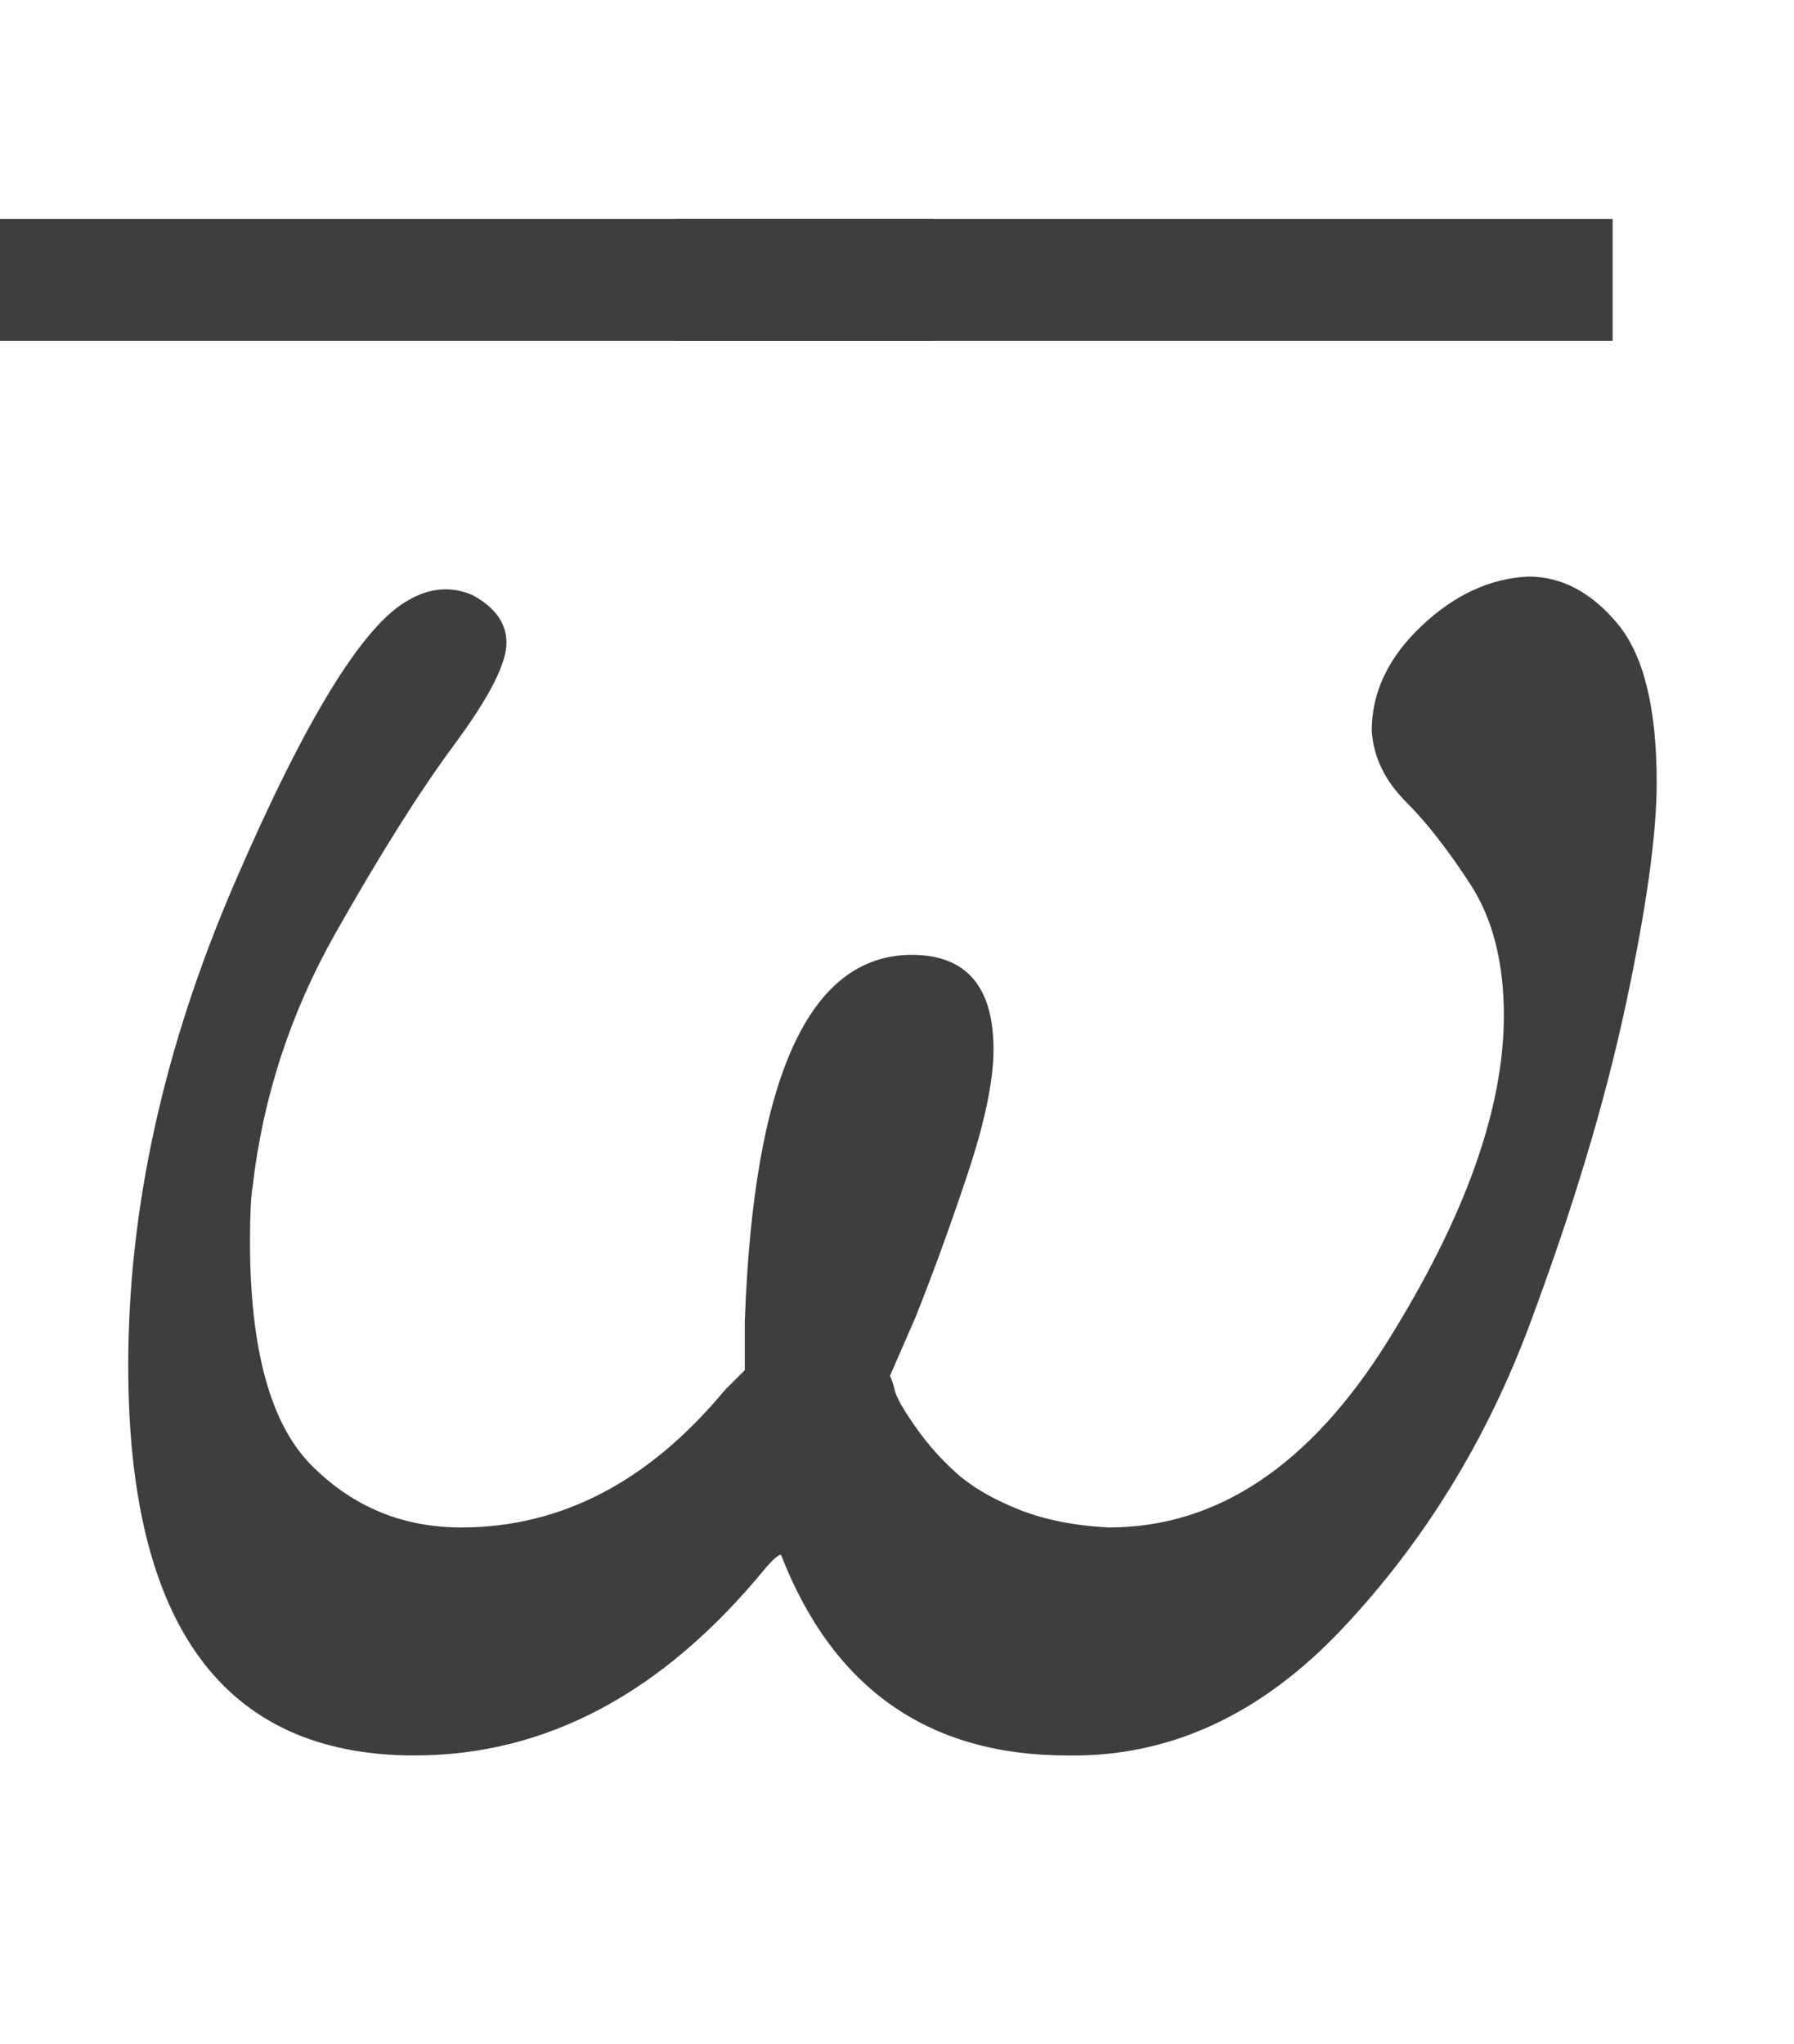
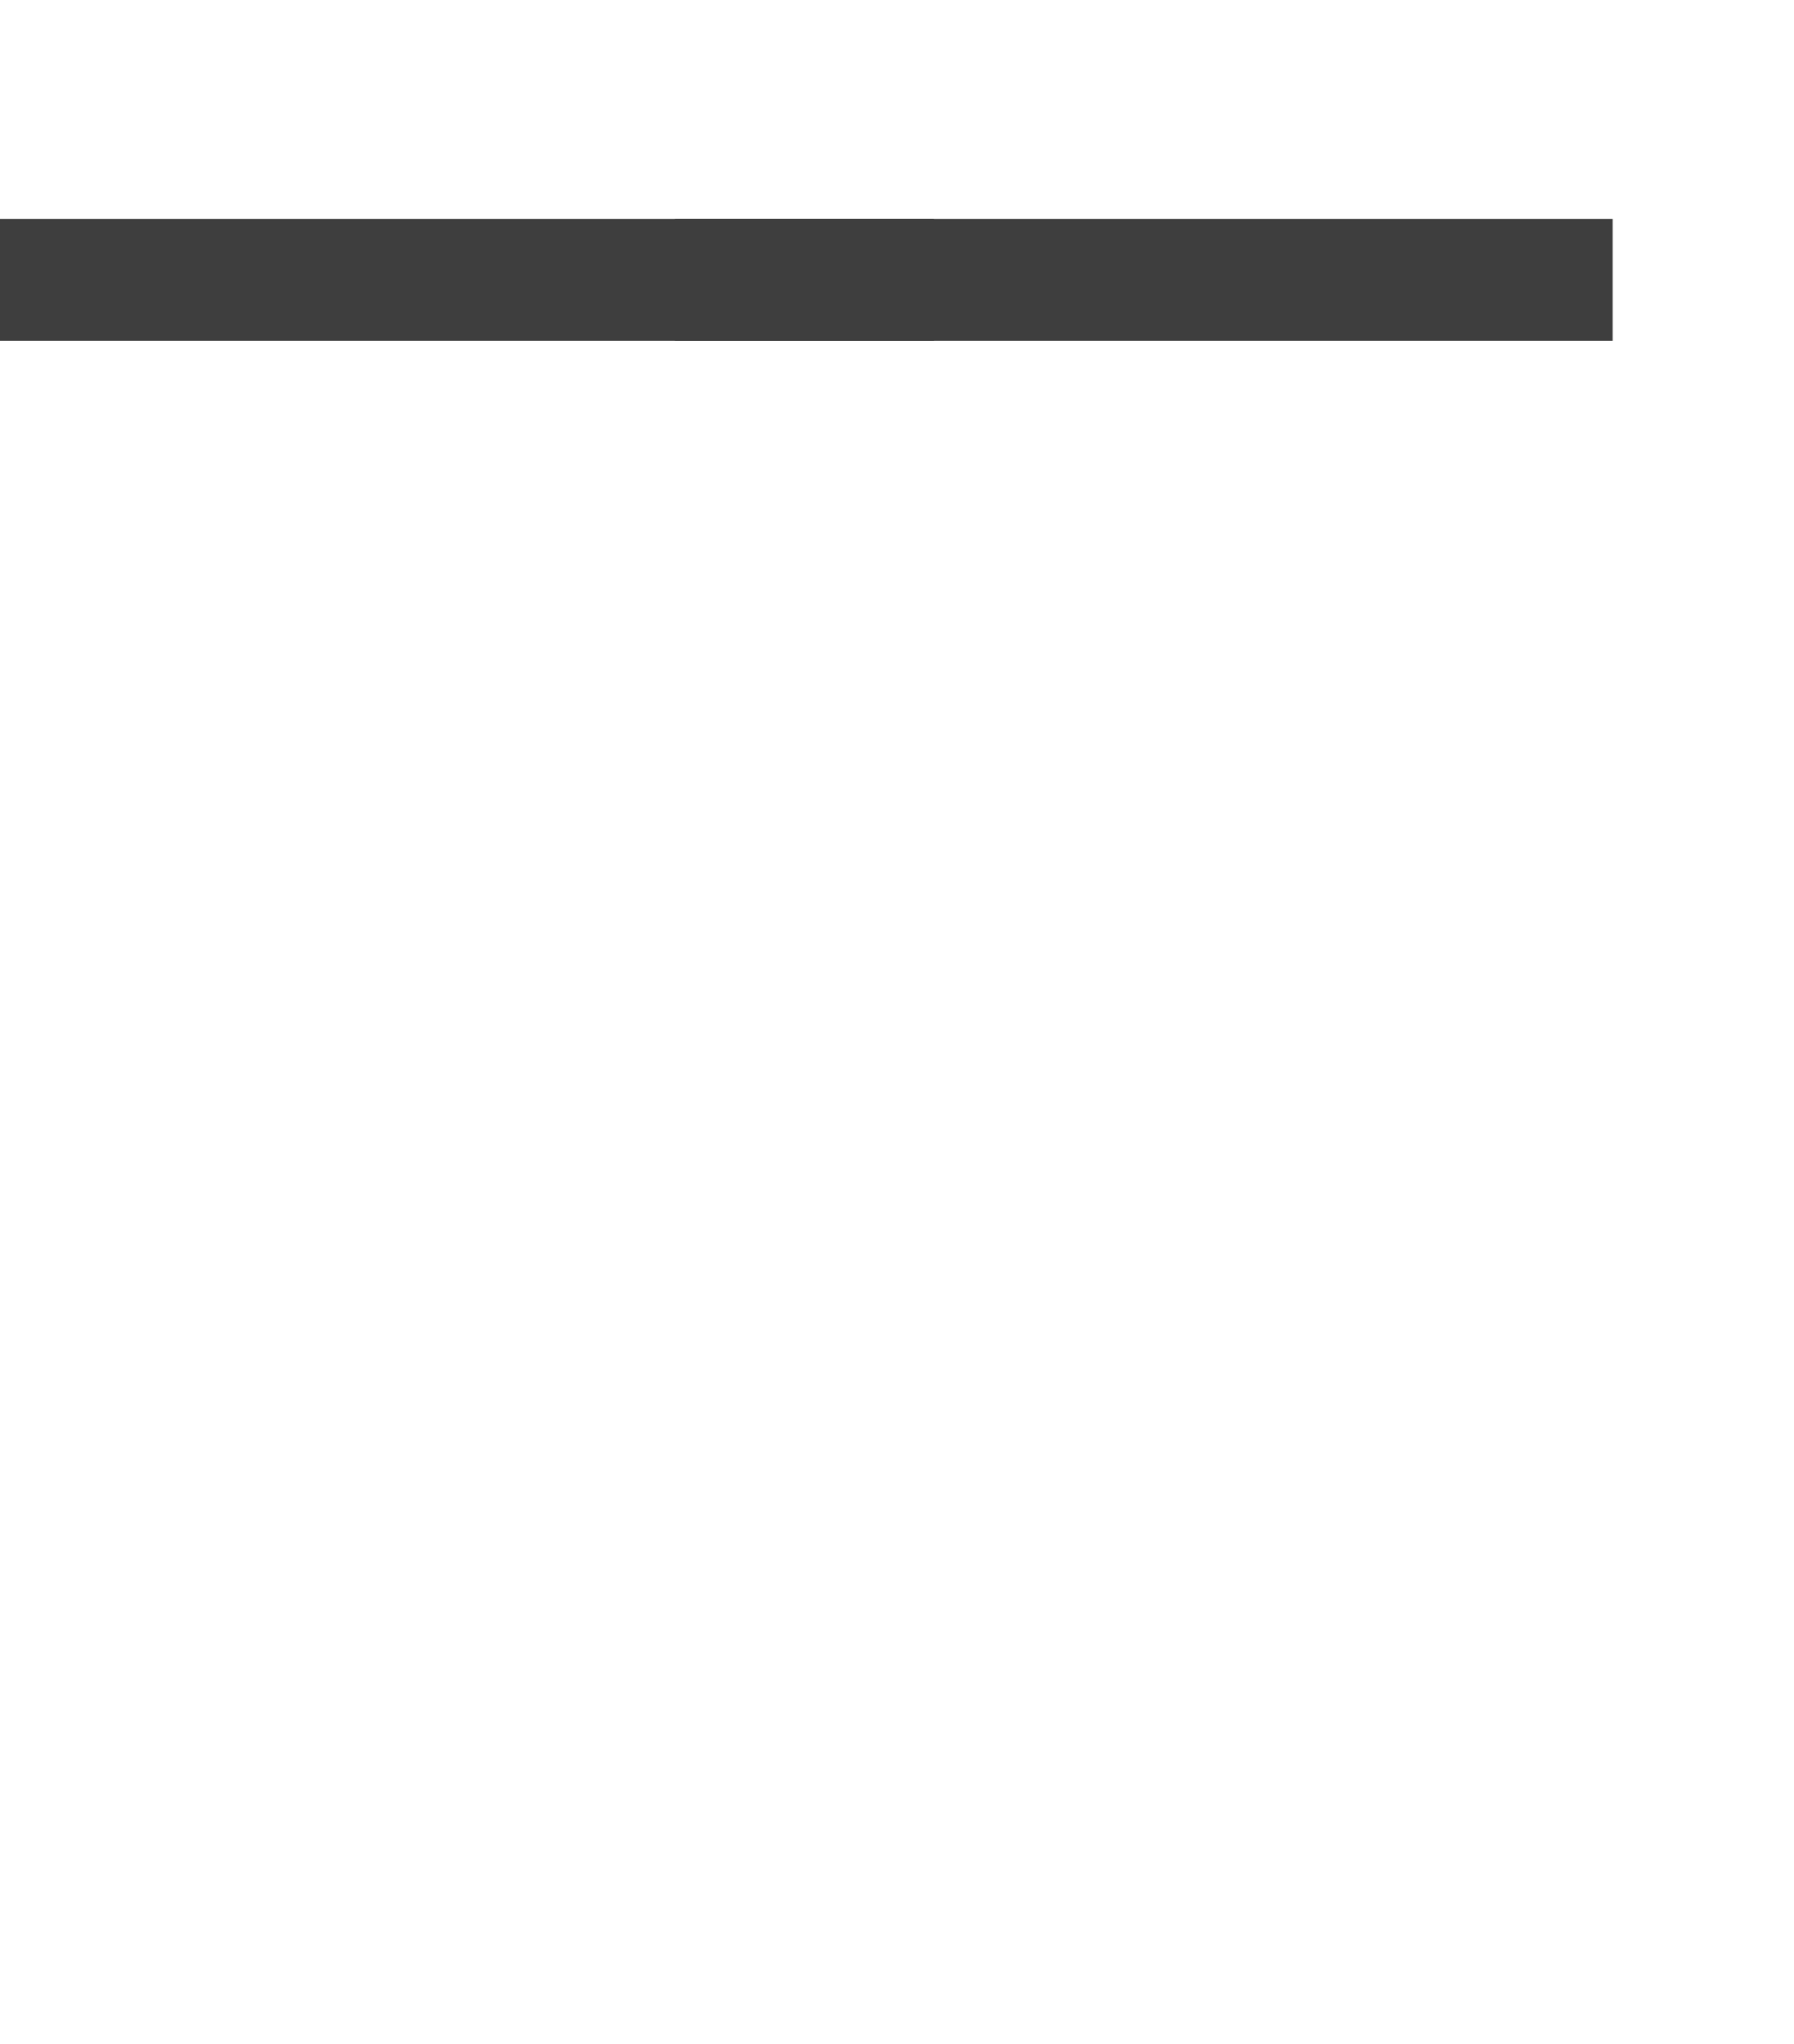
<svg xmlns="http://www.w3.org/2000/svg" xmlns:xlink="http://www.w3.org/1999/xlink" role="img" aria-hidden="true" style="vertical-align: -0.28ex;font-size: 12pt;font-family: Arial;color: #3E3E3E;" viewBox="0 -665.9 692.5 788.7" focusable="false" width="1.608ex" height="1.832ex">
  <defs id="MathJax_SVG_glyphs">
-     <path id="MJMATHI-3C9" stroke-width="1" d="M 495 384 Q 495 406 514 424 T 555 443 Q 574 443 589 425 T 604 364 Q 604 334 592 278 T 555 155 T 483 38 T 377 -11 Q 297 -11 267 66 Q 266 68 260 61 Q 201 -11 125 -11 Q 15 -11 15 139 Q 15 230 56 325 T 123 434 Q 135 441 147 436 Q 160 429 160 418 Q 160 406 140 379 T 94 306 T 62 208 Q 61 202 61 187 Q 61 124 85 100 T 143 76 Q 201 76 245 129 L 253 137 V 156 Q 258 297 317 297 Q 348 297 348 261 Q 348 243 338 213 T 318 158 L 308 135 Q 309 133 310 129 T 318 115 T 334 97 T 358 83 T 393 76 Q 456 76 501 148 T 546 274 Q 546 305 533 325 T 508 357 T 495 384 Z" />
    <path id="MJMAIN-AF" stroke-width="1" d="M 69 544 V 590 H 430 V 544 H 69 Z" />
  </defs>
  <g fill="currentColor" stroke="currentColor" stroke-width="0" transform="matrix(1 0 0 -1 0 0)">
    <use x="35" y="0" xlink:href="#MJMATHI-3C9" />
    <g transform="translate(0 -9)">
      <use x="-70" y="0" xlink:href="#MJMAIN-AF" />
      <use x="192" y="0" xlink:href="#MJMAIN-AF" />
    </g>
  </g>
</svg>